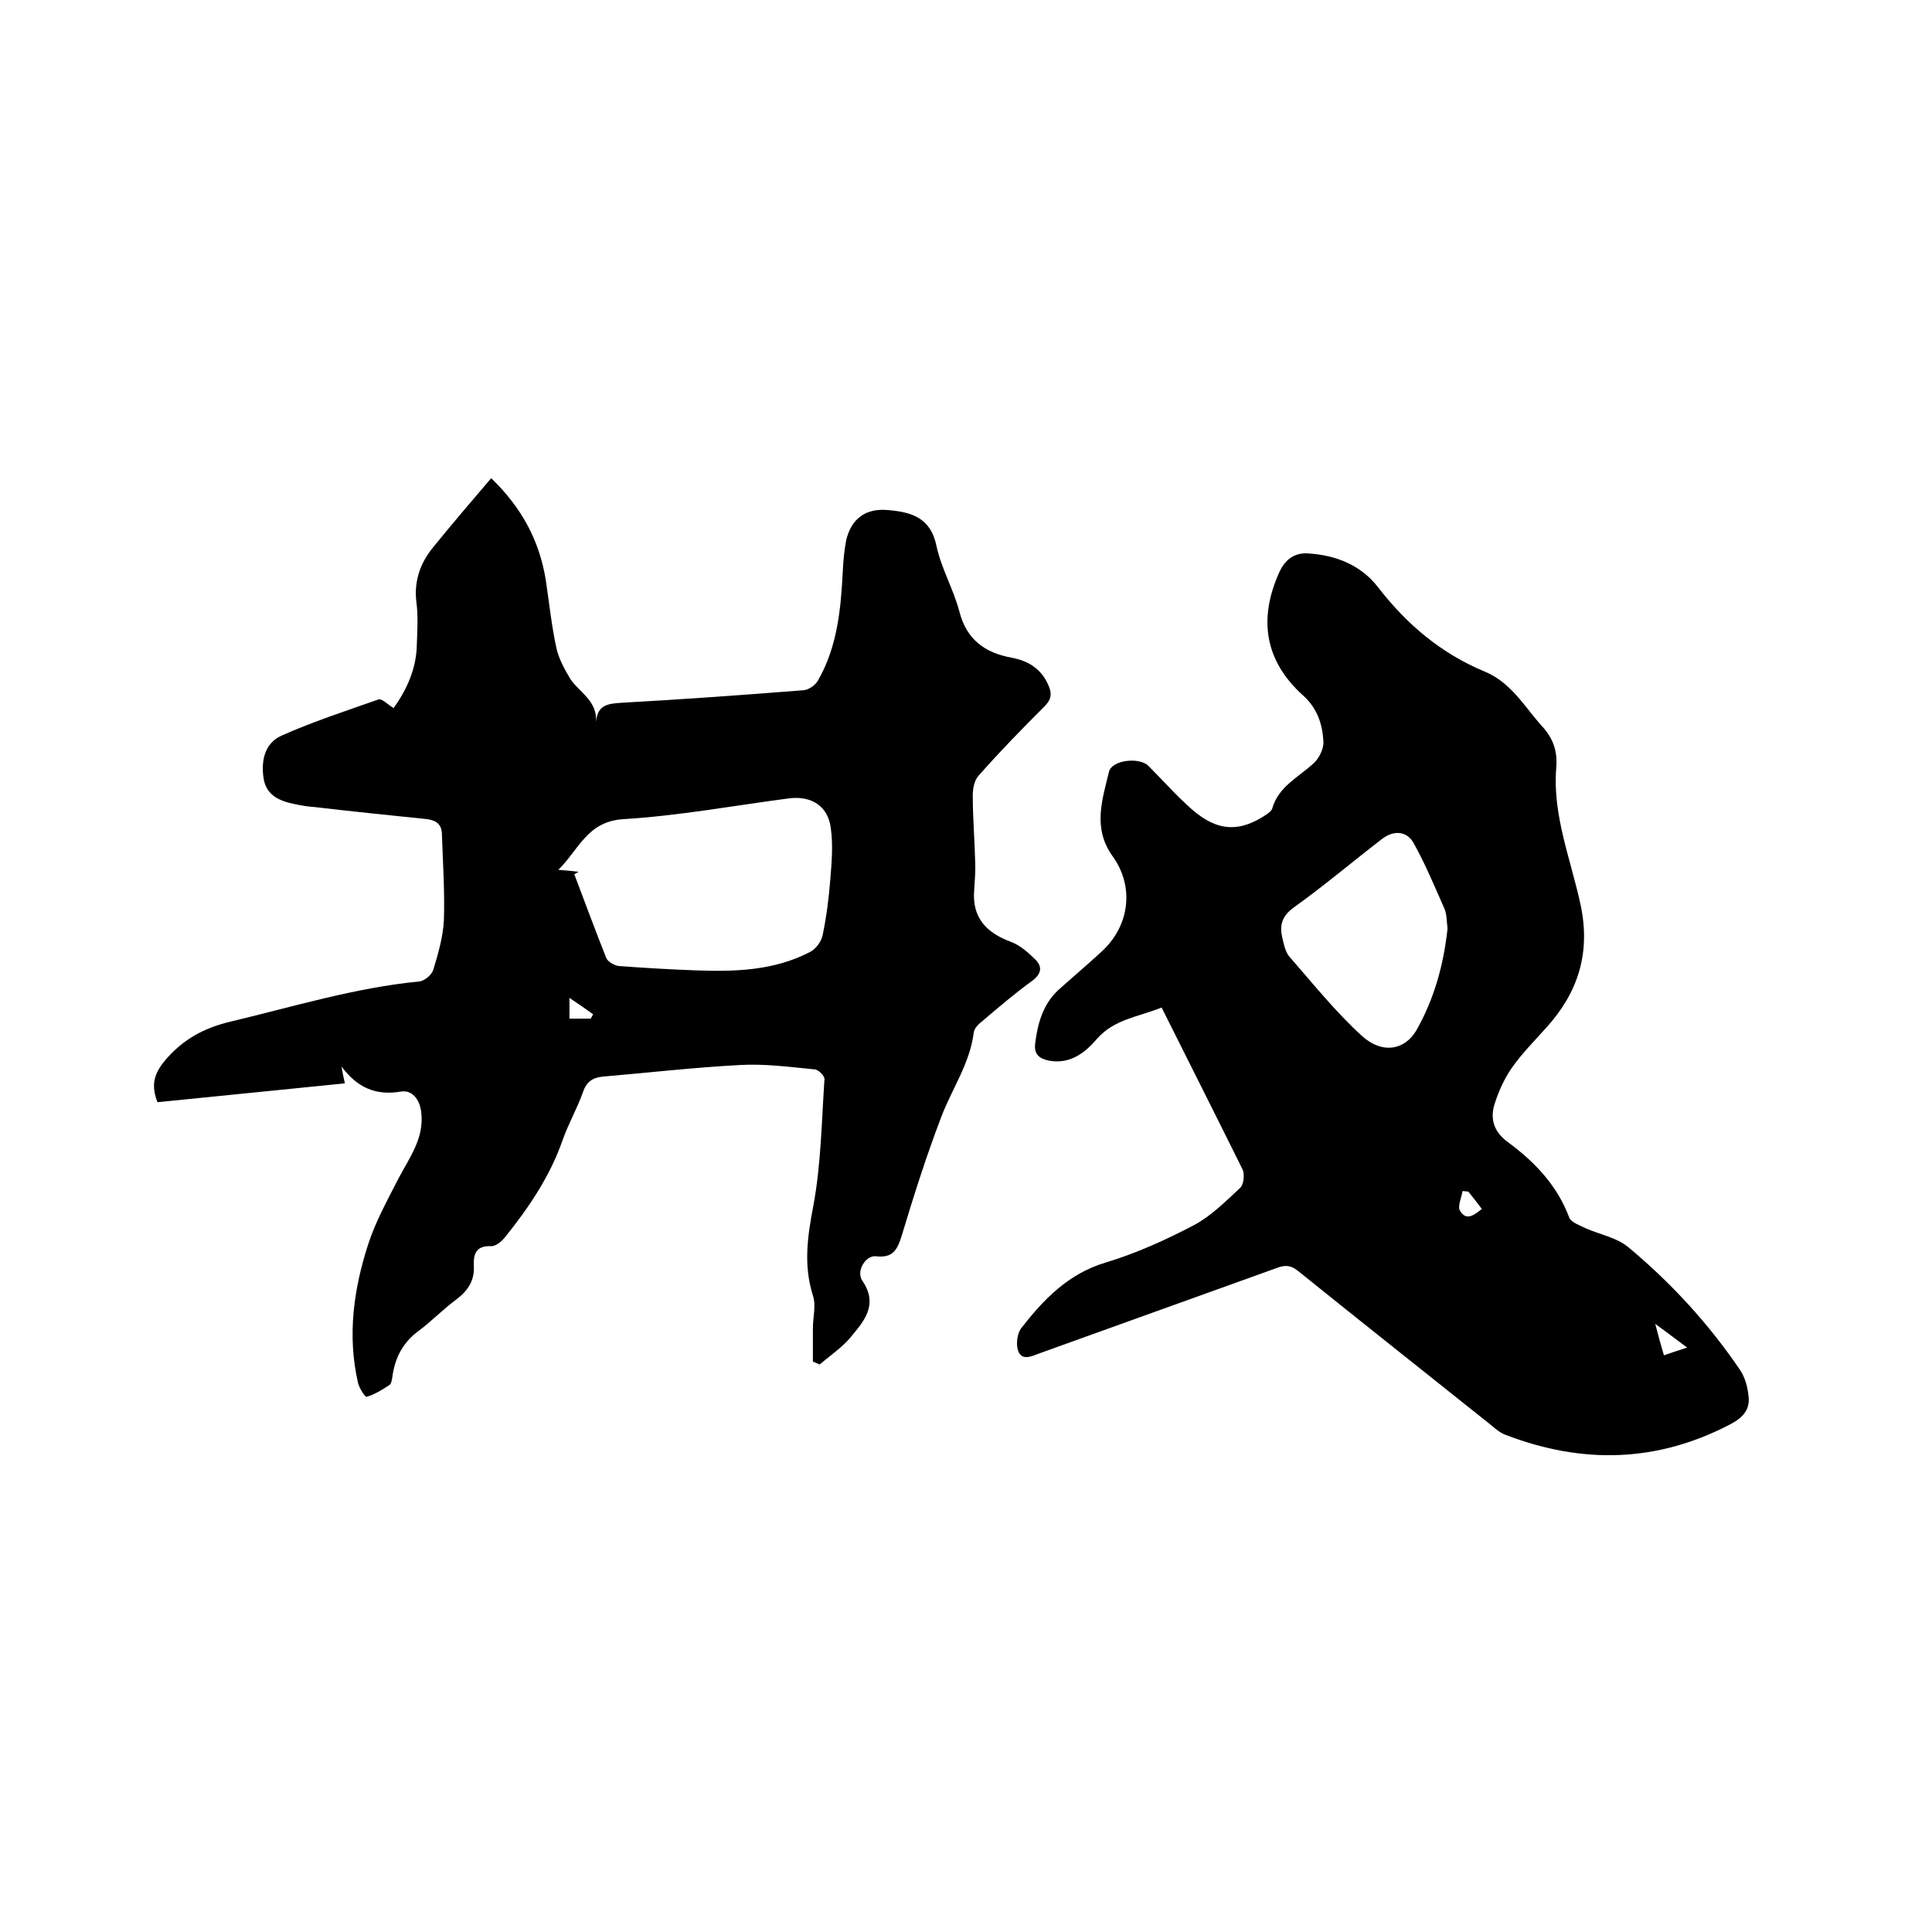
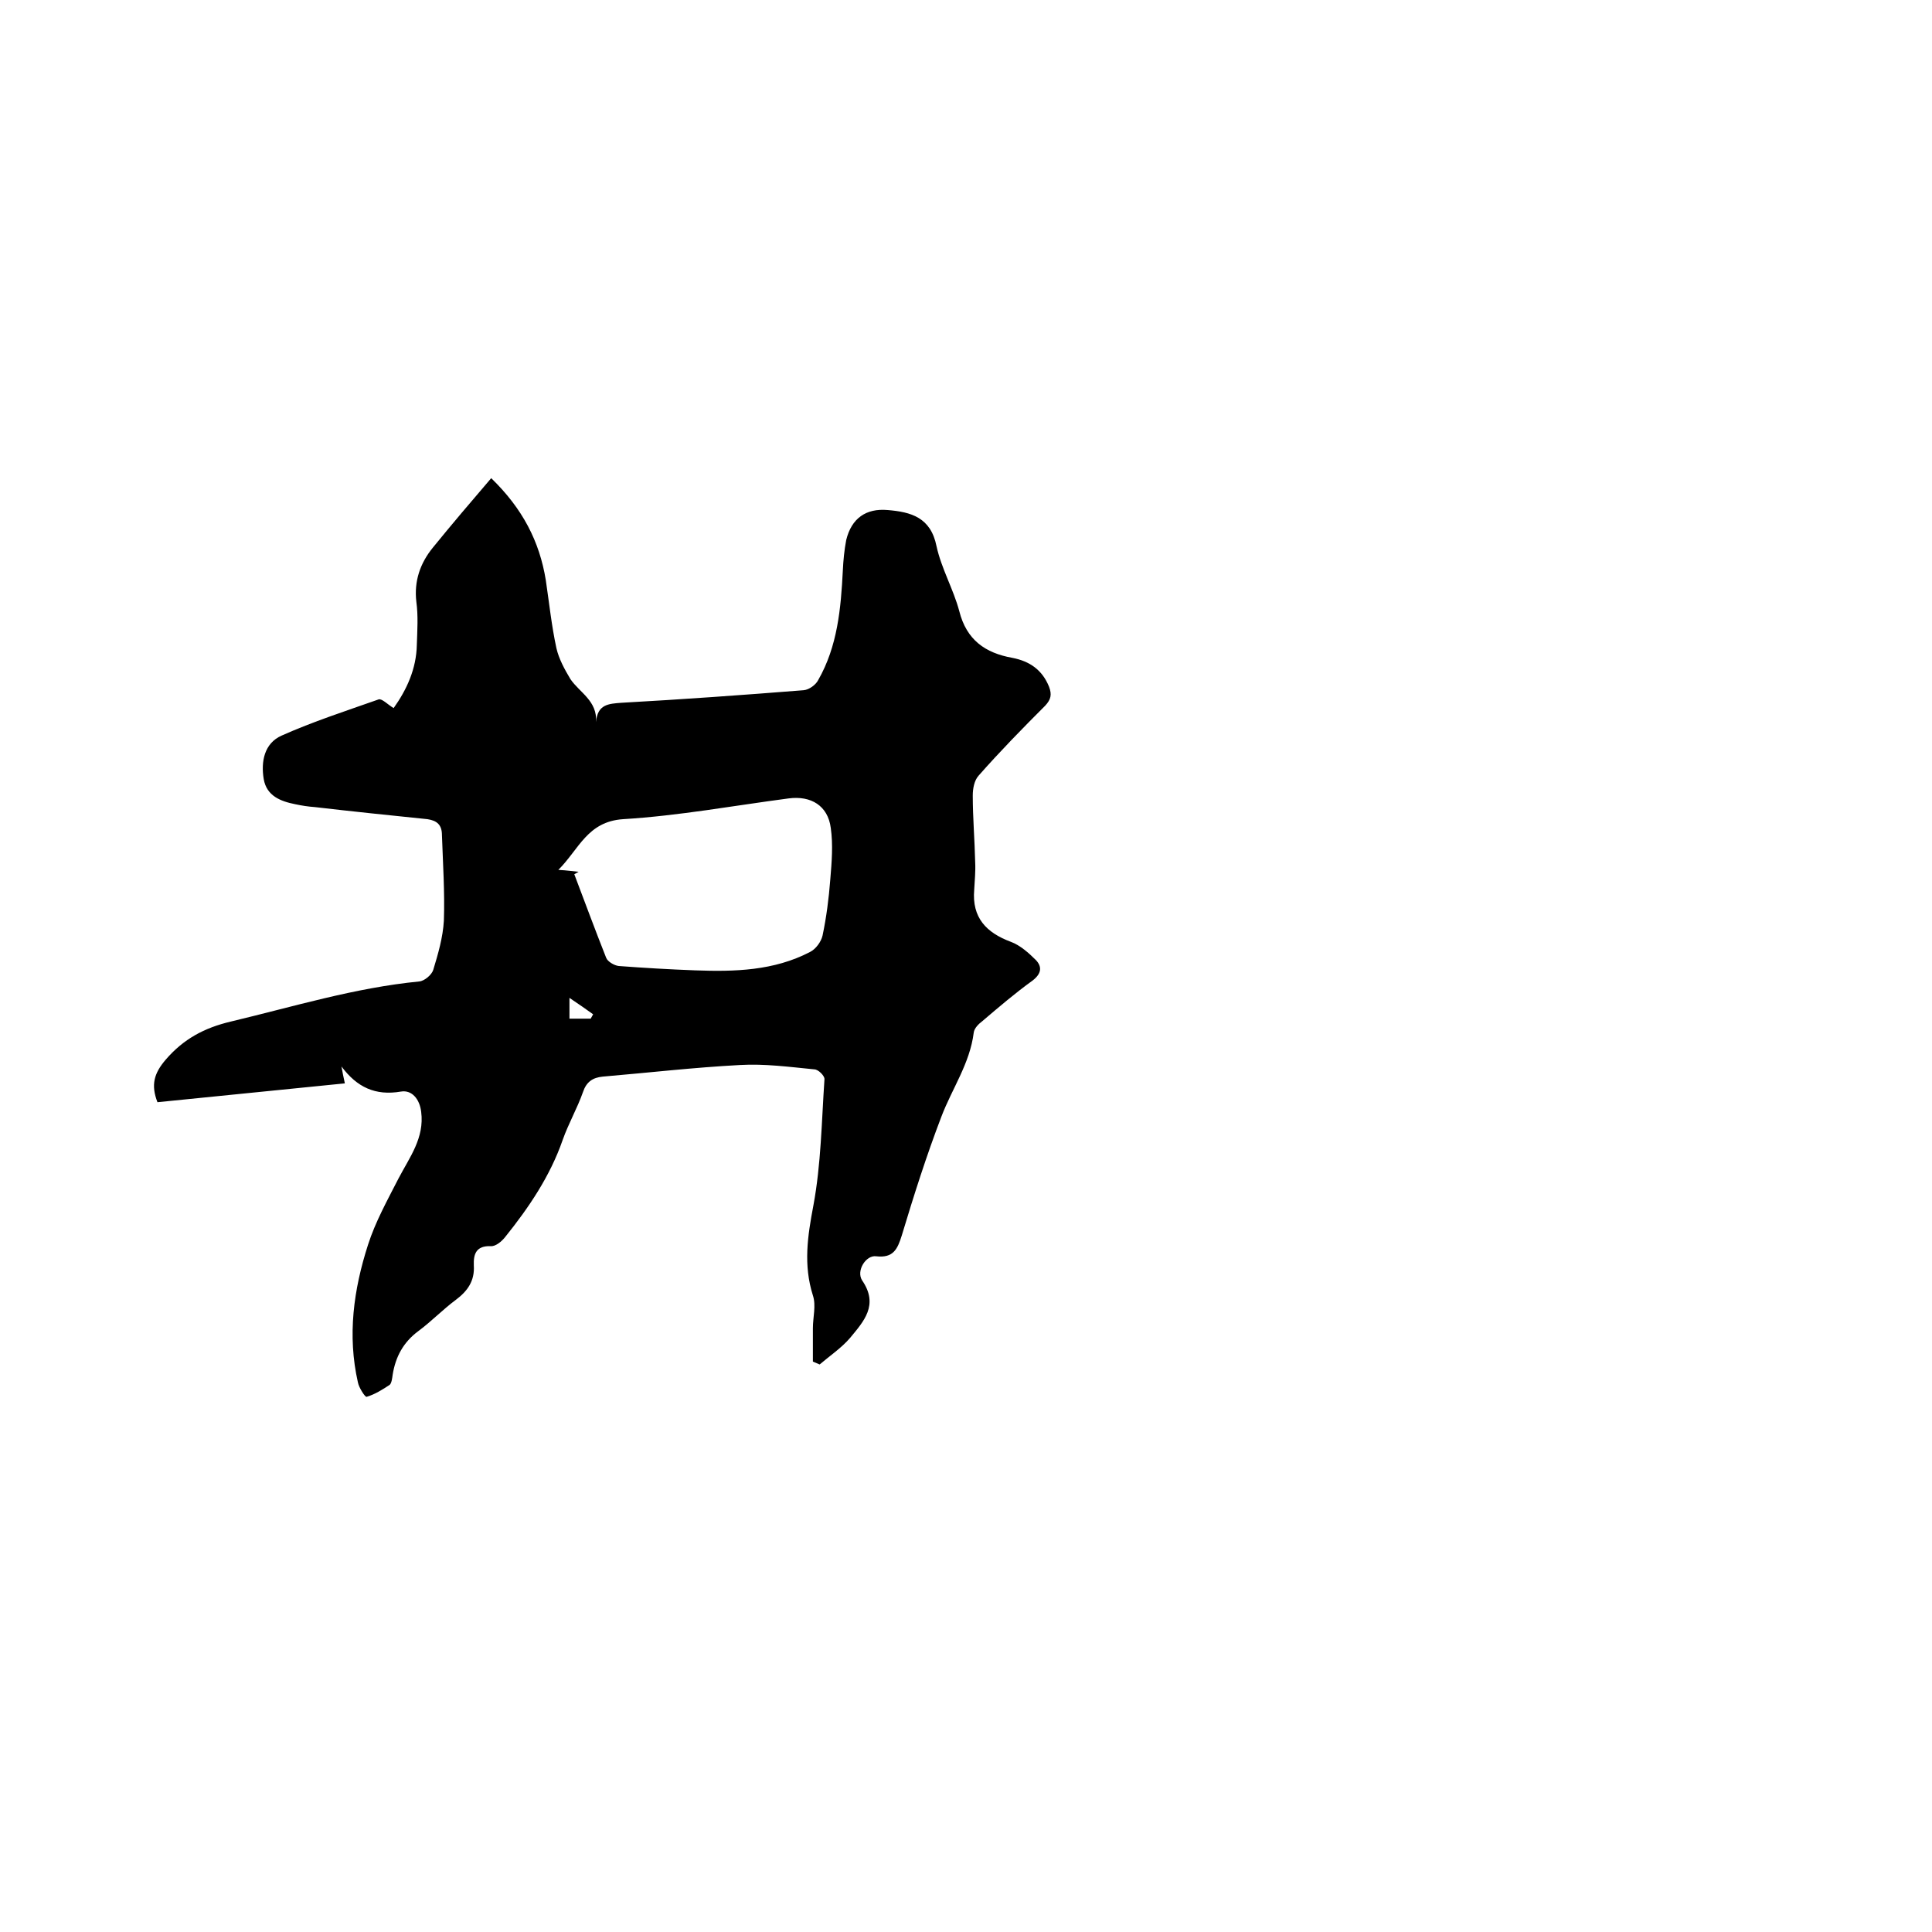
<svg xmlns="http://www.w3.org/2000/svg" enable-background="new 0 0 400 400" viewBox="0 0 400 400">
  <path d="m168.3 281.9c0-2.3 0-4.6 0-6.9s.7-4.7 0-6.8c-2-6.3-1.1-12.3.1-18.6 1.6-8.6 1.7-17.4 2.3-26.2 0-.7-1.3-2-2.1-2-5.1-.5-10.3-1.2-15.4-.9-9.5.5-19 1.6-28.4 2.4-2.1.2-3.4 1.1-4.1 3.2-1.2 3.4-3 6.5-4.2 9.9-2.6 7.5-7 14-11.9 20.1-.7.9-2 2-3 1.9-3-.1-3.6 1.6-3.5 4 .2 3.2-1.3 5.3-3.7 7.1-2.7 2-5.1 4.5-7.8 6.5-3.1 2.3-4.7 5.3-5.3 9-.1.7-.2 1.7-.6 2.1-1.5 1-3.1 2-4.8 2.5-.3.1-1.6-1.9-1.8-3-2.2-9.7-.9-19.2 2.1-28.5 1.5-4.7 4-9.2 6.3-13.7 2.3-4.4 5.4-8.4 4.7-13.8-.3-2.6-1.9-4.6-4.2-4.2-5.3.9-9.1-.9-12.3-5.2.2 1.1.4 2.2.7 3.5-13 1.3-26 2.6-38.8 3.9-1.4-3.6-.7-6 1.7-8.8 3.7-4.3 8-6.6 13.5-7.9 13-3.1 25.7-7 39-8.3 1.1-.1 2.6-1.4 2.9-2.4 1-3.3 2-6.7 2.2-10.2.2-5.9-.2-11.8-.4-17.7 0-2.1-1-3-3-3.3-7.8-.8-15.6-1.6-23.3-2.5-1.4-.1-2.7-.3-4.1-.6-3-.6-5.9-1.7-6.5-5.2-.6-3.6.1-7.4 3.7-9 6.5-2.9 13.3-5.1 20.1-7.5.7-.2 1.9 1.1 3.1 1.8 2.7-3.8 4.7-8.1 4.8-13.1.1-3 .3-6-.1-8.9-.5-4.3.8-8 3.4-11.2 3.9-4.8 7.9-9.5 12.1-14.4 6.5 6.3 10 13.1 11.3 21.1.7 4.7 1.2 9.5 2.2 14.1.5 2.2 1.7 4.4 2.9 6.4 1.9 2.8 5.6 4.5 5.3 8.9.3-3.7 2.6-3.8 5.3-4 12.6-.7 25.1-1.6 37.7-2.6 1.1-.1 2.5-1.1 3-2.1 4-7 4.7-14.8 5.1-22.7.1-2.1.3-4.2.7-6.3 1.1-4.5 4.1-6.6 8.6-6.2 4.8.4 8.9 1.5 10.1 7.5 1 4.6 3.5 8.9 4.7 13.4 1.5 6 5.4 8.7 11 9.7 3.6.7 6.2 2.5 7.6 6 .6 1.6.4 2.6-.8 3.9-4.7 4.7-9.4 9.5-13.8 14.5-.9 1-1.2 2.7-1.2 4.1 0 4.6.4 9.2.5 13.8.1 1.9-.1 3.8-.2 5.7-.5 5.8 2.5 8.9 7.6 10.8 1.9.7 3.7 2.3 5.2 3.8 1.3 1.4 1.1 2.8-.7 4.2-3.6 2.6-7 5.5-10.4 8.4-.8.6-1.7 1.5-1.8 2.4-.8 6.4-4.5 11.6-6.7 17.4-3.1 8.1-5.7 16.3-8.2 24.6-.9 2.9-1.8 4.7-5.3 4.3-2.1-.3-4.2 3-2.9 5 3.5 5.1.3 8.5-2.5 11.9-1.8 2.1-4.2 3.7-6.3 5.5-.5-.2-.9-.4-1.4-.6zm-48.5-101.4c-.3.2-.6.3-.9.5 2.2 5.8 4.3 11.5 6.6 17.3.3.8 1.7 1.6 2.6 1.7 5.3.4 10.5.7 15.8.9 8.2.3 16.3.1 23.8-3.8 1.2-.6 2.3-2.1 2.6-3.4.8-3.8 1.3-7.7 1.6-11.6.3-3.6.6-7.2.1-10.7-.6-4.6-4.1-6.7-8.7-6.1-11.4 1.5-22.8 3.6-34.3 4.3-7.4.5-9.1 6.2-13.4 10.5 1.9.1 3.1.3 4.2.4zm-1.9 26.1v4.3h4.4c.2-.3.3-.6.5-.9-1.4-1-2.8-2-4.9-3.4z" />
-   <path d="m240.5 208.6c-5 2-9.8 2.4-13.4 6.5-2.4 2.8-5.5 5.3-9.9 4.5-2-.4-3.1-1.3-2.9-3.4.5-4.2 1.6-8.3 4.9-11.3 3-2.7 6.1-5.3 9-8 5.7-5.3 6.7-13.4 2.1-19.7-4.1-5.8-2.1-11.6-.7-17.4.6-2.5 6.4-3.1 8.2-1.2 3 3 5.8 6.2 9 9 5.3 4.6 9.9 4.8 15.6.9.4-.3.9-.7 1-1.1 1.3-4.6 5.5-6.5 8.6-9.4 1.1-1 2.1-3 2-4.5-.2-3.6-1.3-6.9-4.2-9.5-8-7.2-9.3-15.9-4.9-25.6 1.2-2.6 3.2-4.1 6.2-3.8 5.7.4 10.8 2.5 14.3 7.1 5.9 7.6 13 13.6 21.9 17.3 5.6 2.3 8.3 7.3 12 11.4 2.3 2.5 3.2 5.2 2.9 8.6-.8 9.9 3.1 19.1 5.1 28.6 2 9.8-.6 17.9-7.1 25.1-2.5 2.8-5.1 5.4-7.2 8.4-1.6 2.3-2.8 5-3.6 7.6-.9 3-.1 5.6 2.7 7.7 5.6 4.1 10.3 9 12.8 15.7.4 1 2.2 1.6 3.4 2.2 2.9 1.3 6.4 1.9 8.8 3.9 8.9 7.4 16.7 15.9 23.2 25.5 1 1.5 1.5 3.4 1.7 5.2.4 2.8-1 4.5-3.6 5.9-15.2 8-30.7 8.4-46.6 2.3-1.1-.4-2-1.1-2.9-1.9-13.4-10.7-26.8-21.3-40.2-32.1-1.5-1.2-2.7-1.2-4.3-.6-16.4 5.9-32.8 11.8-49.2 17.7-1.6.6-3.6 1.6-4.4-.5-.5-1.4-.2-3.7.7-4.8 4.6-5.9 9.7-11.2 17.4-13.5 6.3-1.9 12.5-4.7 18.4-7.8 3.5-1.9 6.5-4.9 9.5-7.7.7-.7.9-2.7.5-3.7-5.5-11.1-11.1-22.2-16.8-33.6zm59.2-16.4c-.2-1.3-.1-2.9-.7-4.2-2-4.5-3.9-9.1-6.3-13.4-1.4-2.6-4.2-2.8-6.7-.8-6.1 4.7-12 9.7-18.3 14.2-2.4 1.8-2.8 3.8-2.2 6.2.3 1.3.6 2.8 1.4 3.8 4.9 5.6 9.6 11.5 15.1 16.5 4.2 3.8 8.8 2.9 11.2-1.1 3.7-6.5 5.7-13.6 6.5-21.2zm49.6 86.8c-2.3-1.7-4.1-3.1-6.6-4.9.7 2.7 1.2 4.5 1.8 6.5 1.7-.6 3-1 4.8-1.6zm-45.3-32.3c-.4 0-.8-.1-1.2-.1-.2 1.4-1.1 3.2-.5 4.1 1.3 2.2 3 .8 4.5-.4-1-1.3-1.9-2.5-2.8-3.6z" />
</svg>